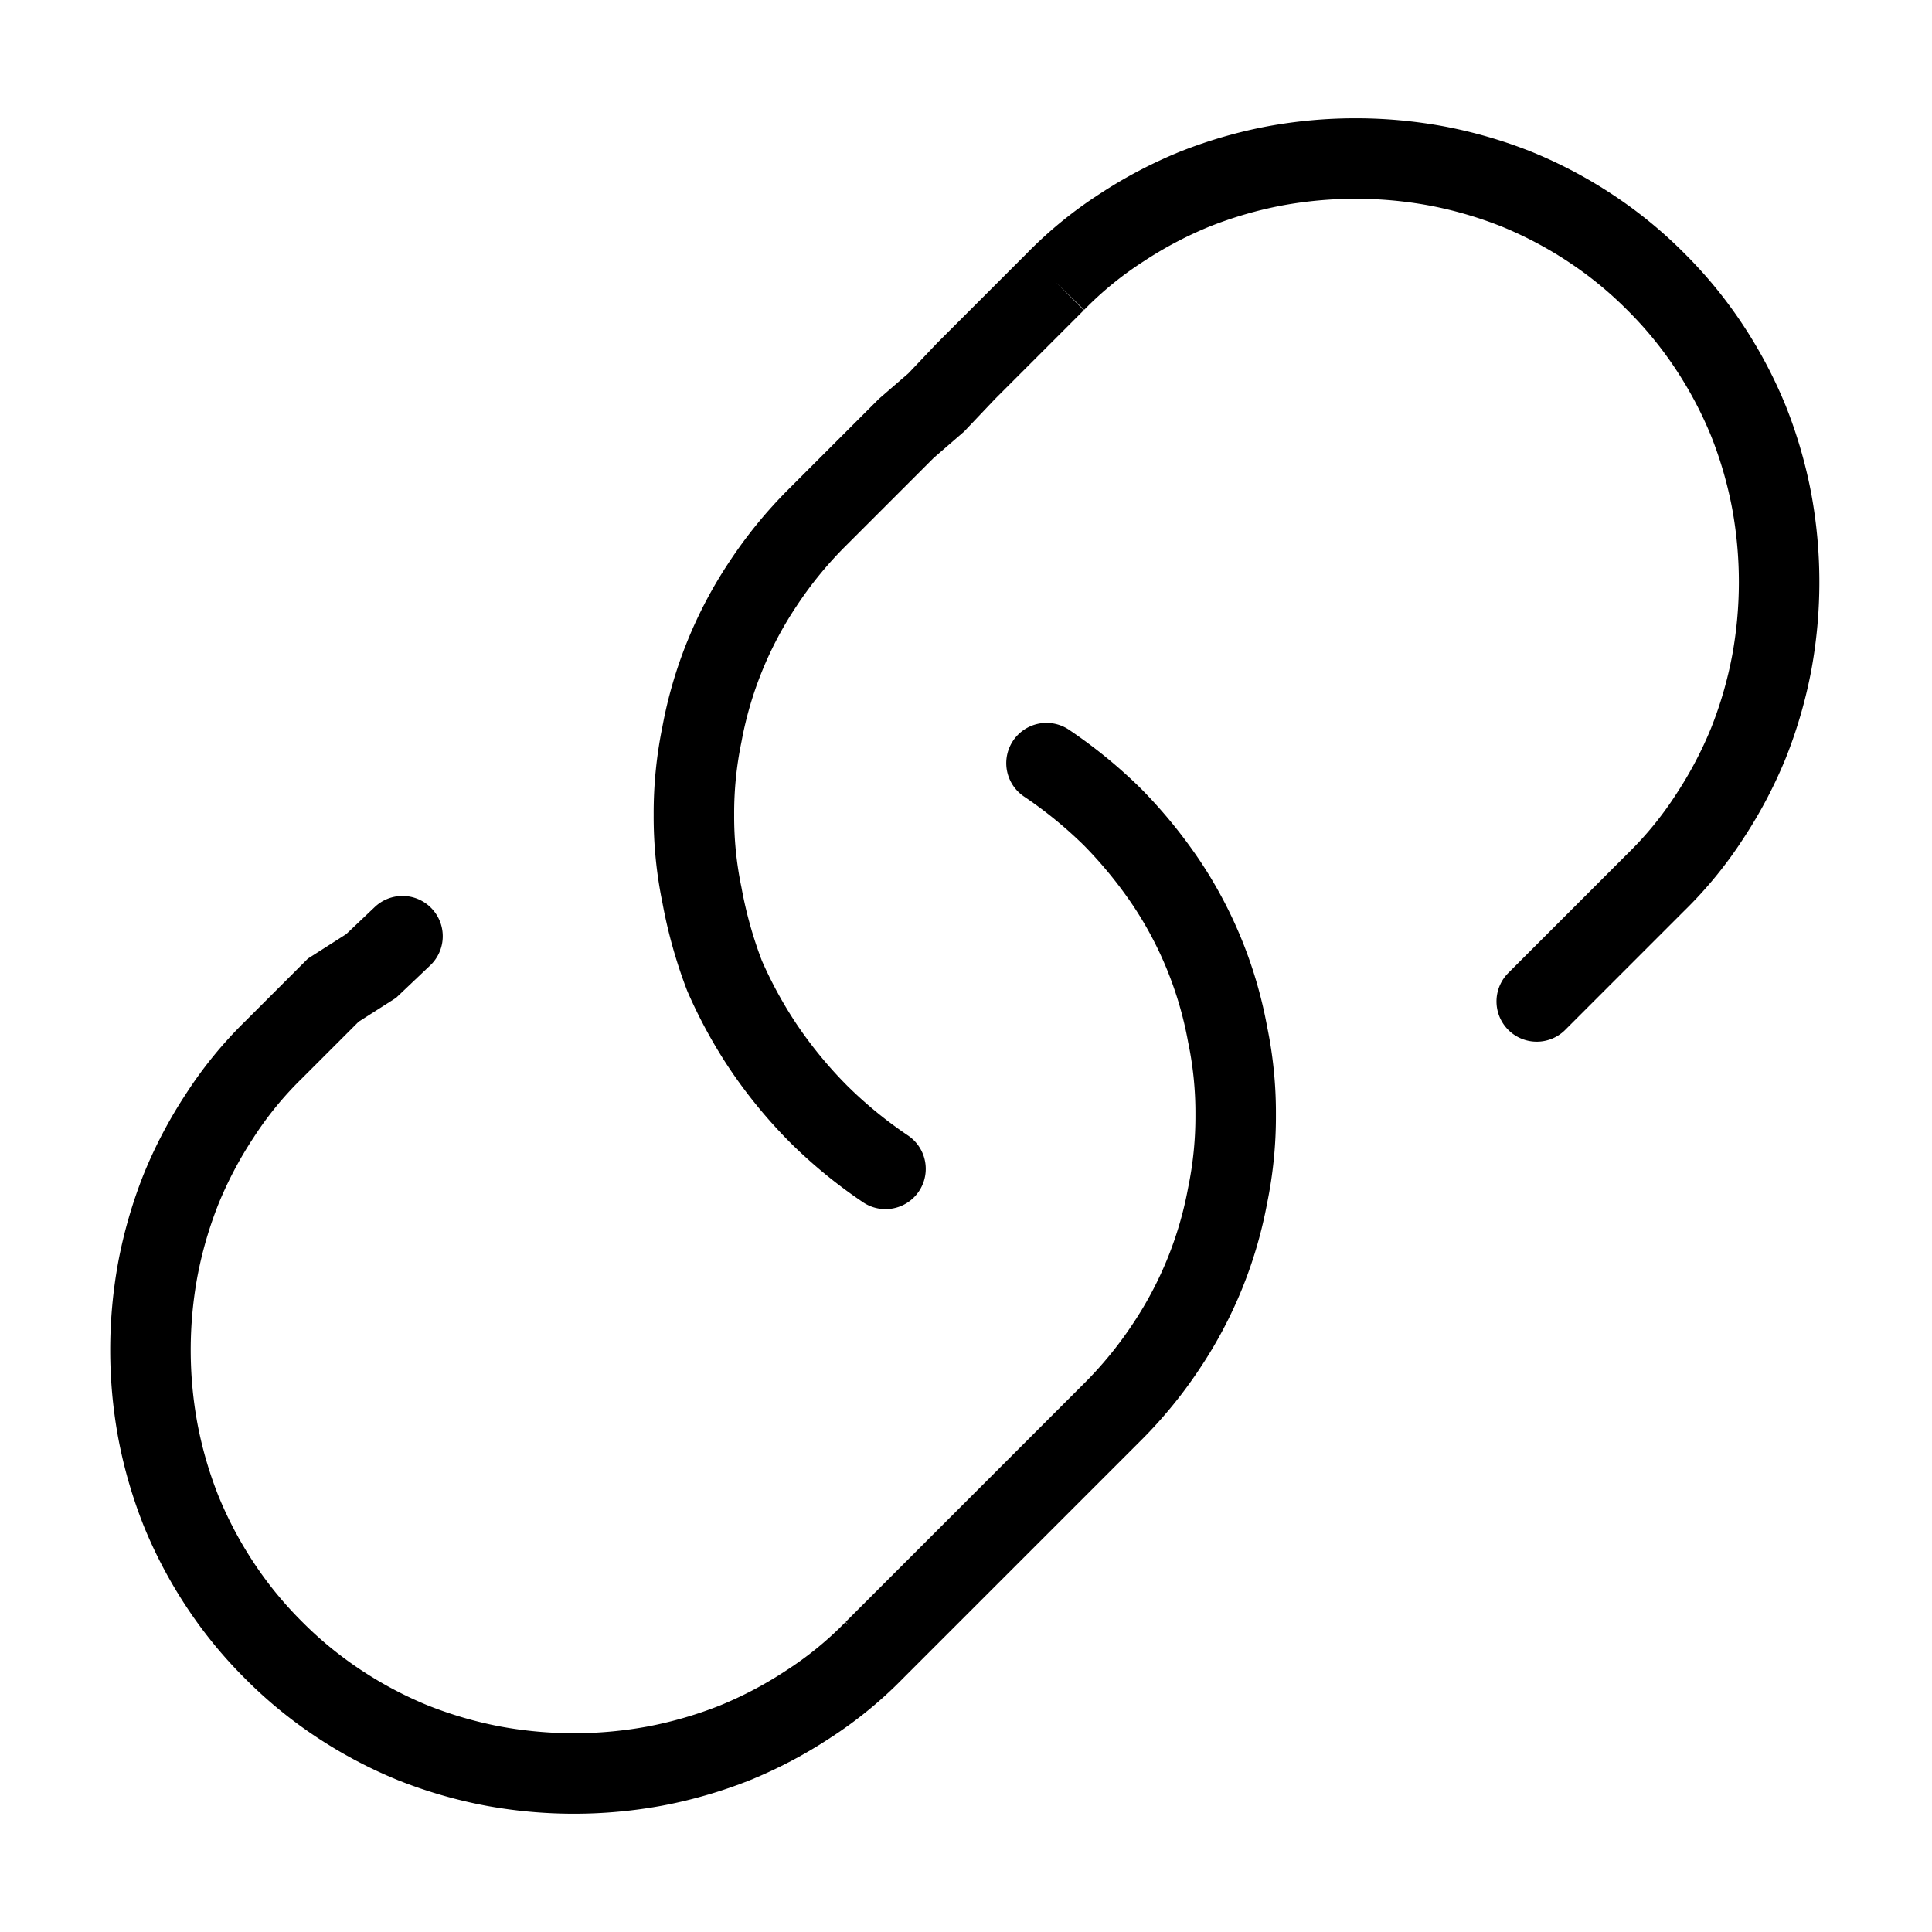
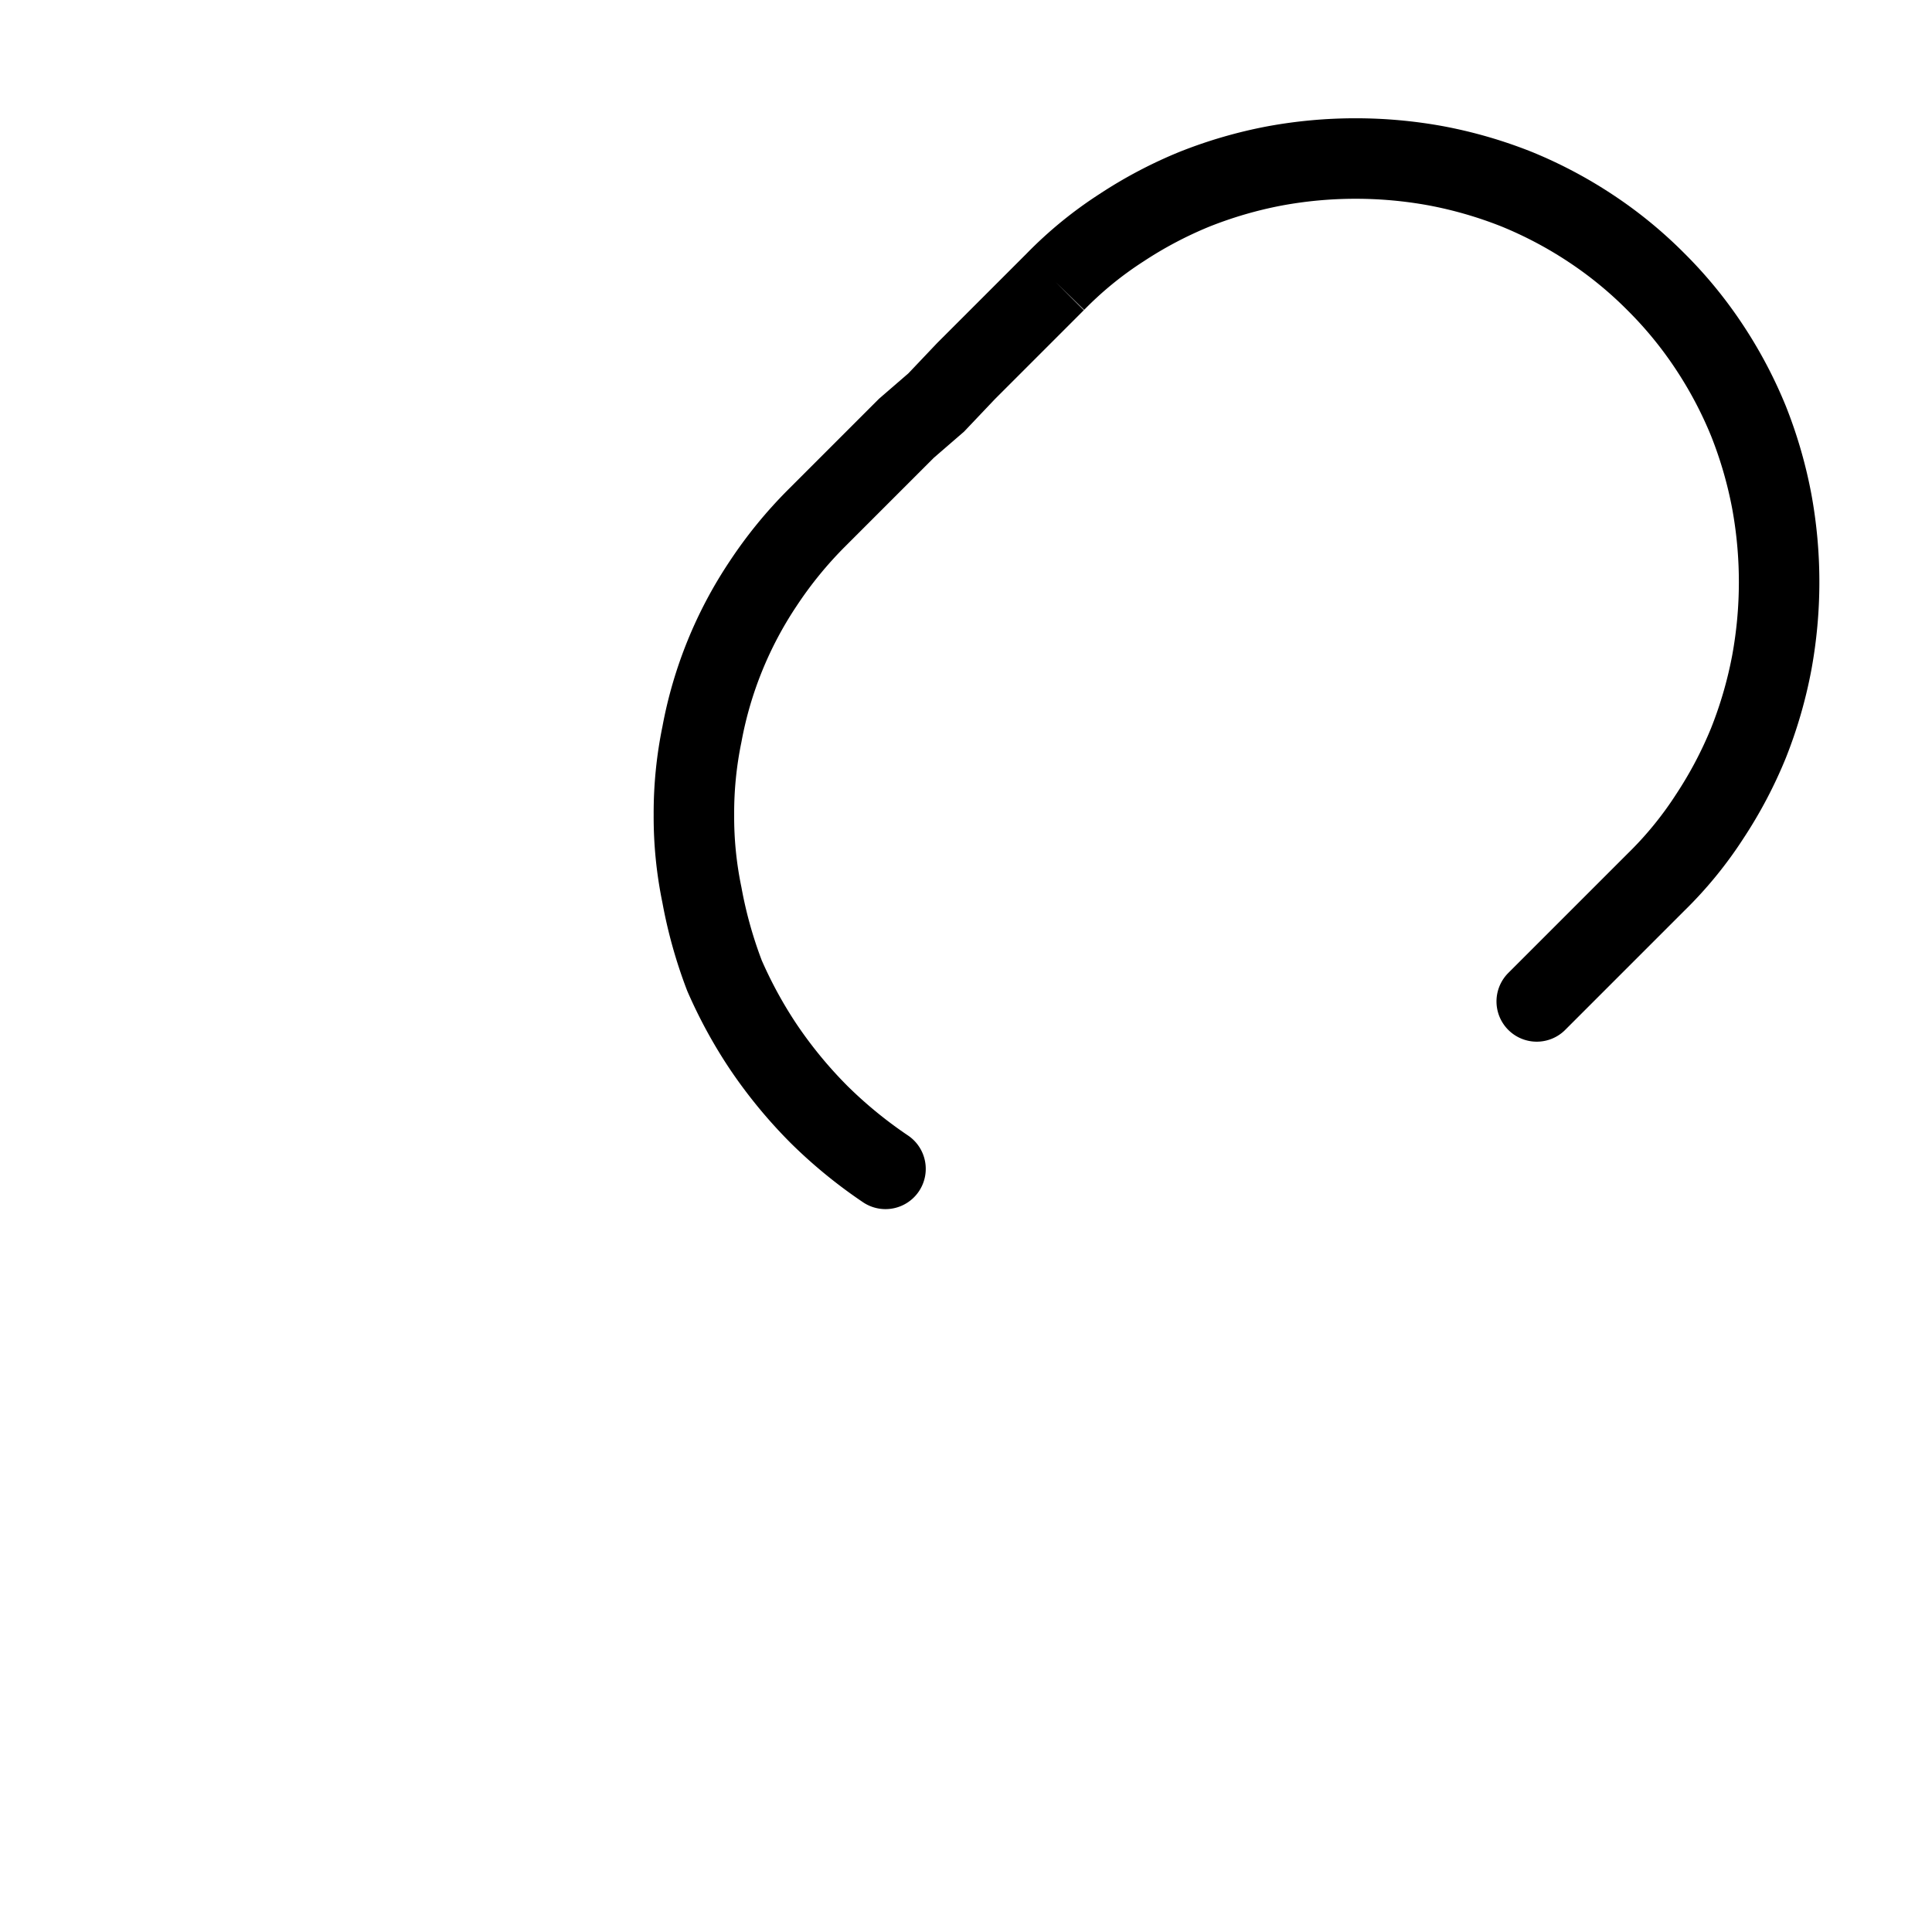
<svg xmlns="http://www.w3.org/2000/svg" width="800px" height="800px" viewBox="0 0 24 24" fill="none" stroke="#000000" stroke-width="1" stroke-linecap="round" stroke-linejoin="miter">
  <path d="M11,14.52a5.72,5.72,0,0,1-.82-.67h0A5.72,5.72,0,0,1,9.48,13,5.67,5.67,0,0,1,9,12.12a5.63,5.63,0,0,1-.28-1,4.78,4.78,0,0,1-.1-1,4.85,4.85,0,0,1,.1-1,5,5,0,0,1,.76-1.87,5.22,5.22,0,0,1,.67-.82l.37-.37.37-.37.37-.37L11.63,5,12,4.61l.37-.37.37-.37.37-.37a4.72,4.72,0,0,1,.82-.67,5.27,5.27,0,0,1,.91-.48,5.42,5.42,0,0,1,1-.29,5.55,5.55,0,0,1,2,0,5.42,5.42,0,0,1,1,.29,5.27,5.27,0,0,1,.91.48,5.12,5.12,0,0,1,.82.67h0a5.12,5.12,0,0,1,.67.82,5.27,5.27,0,0,1,.48.91,5.42,5.42,0,0,1,.29,1,5.55,5.55,0,0,1,0,2,5.42,5.42,0,0,1-.29,1,5.27,5.27,0,0,1-.48.91,4.72,4.72,0,0,1-.67.82l-.37.37-.37.37-.37.37-.37.37" />
-   <path d="M13,9.48a5.72,5.72,0,0,1,.82.67h0a5.72,5.72,0,0,1,.67.82,5,5,0,0,1,.76,1.88,4.78,4.78,0,0,1,.1,1,4.85,4.85,0,0,1-.1,1,5,5,0,0,1-.76,1.87,5.22,5.22,0,0,1-.67.82l-.37.37-.37.37-.37.37-.37.37-.37.37-.37.37-.37.37-.37.37a4.72,4.72,0,0,1-.82.67,5.27,5.27,0,0,1-.91.48,5.42,5.42,0,0,1-1,.29,5.55,5.55,0,0,1-2,0,5.42,5.42,0,0,1-1-.29,5.27,5.27,0,0,1-.91-.48,5.12,5.12,0,0,1-.82-.67h0a5.12,5.12,0,0,1-.67-.82,5.27,5.27,0,0,1-.48-.91,5.42,5.42,0,0,1-.29-1,5.55,5.55,0,0,1,0-2,5.42,5.42,0,0,1,.29-1,5.27,5.27,0,0,1,.48-.91,4.72,4.72,0,0,1,.67-.82l.37-.37.37-.37L4.61,12,5,11.63" />
</svg>